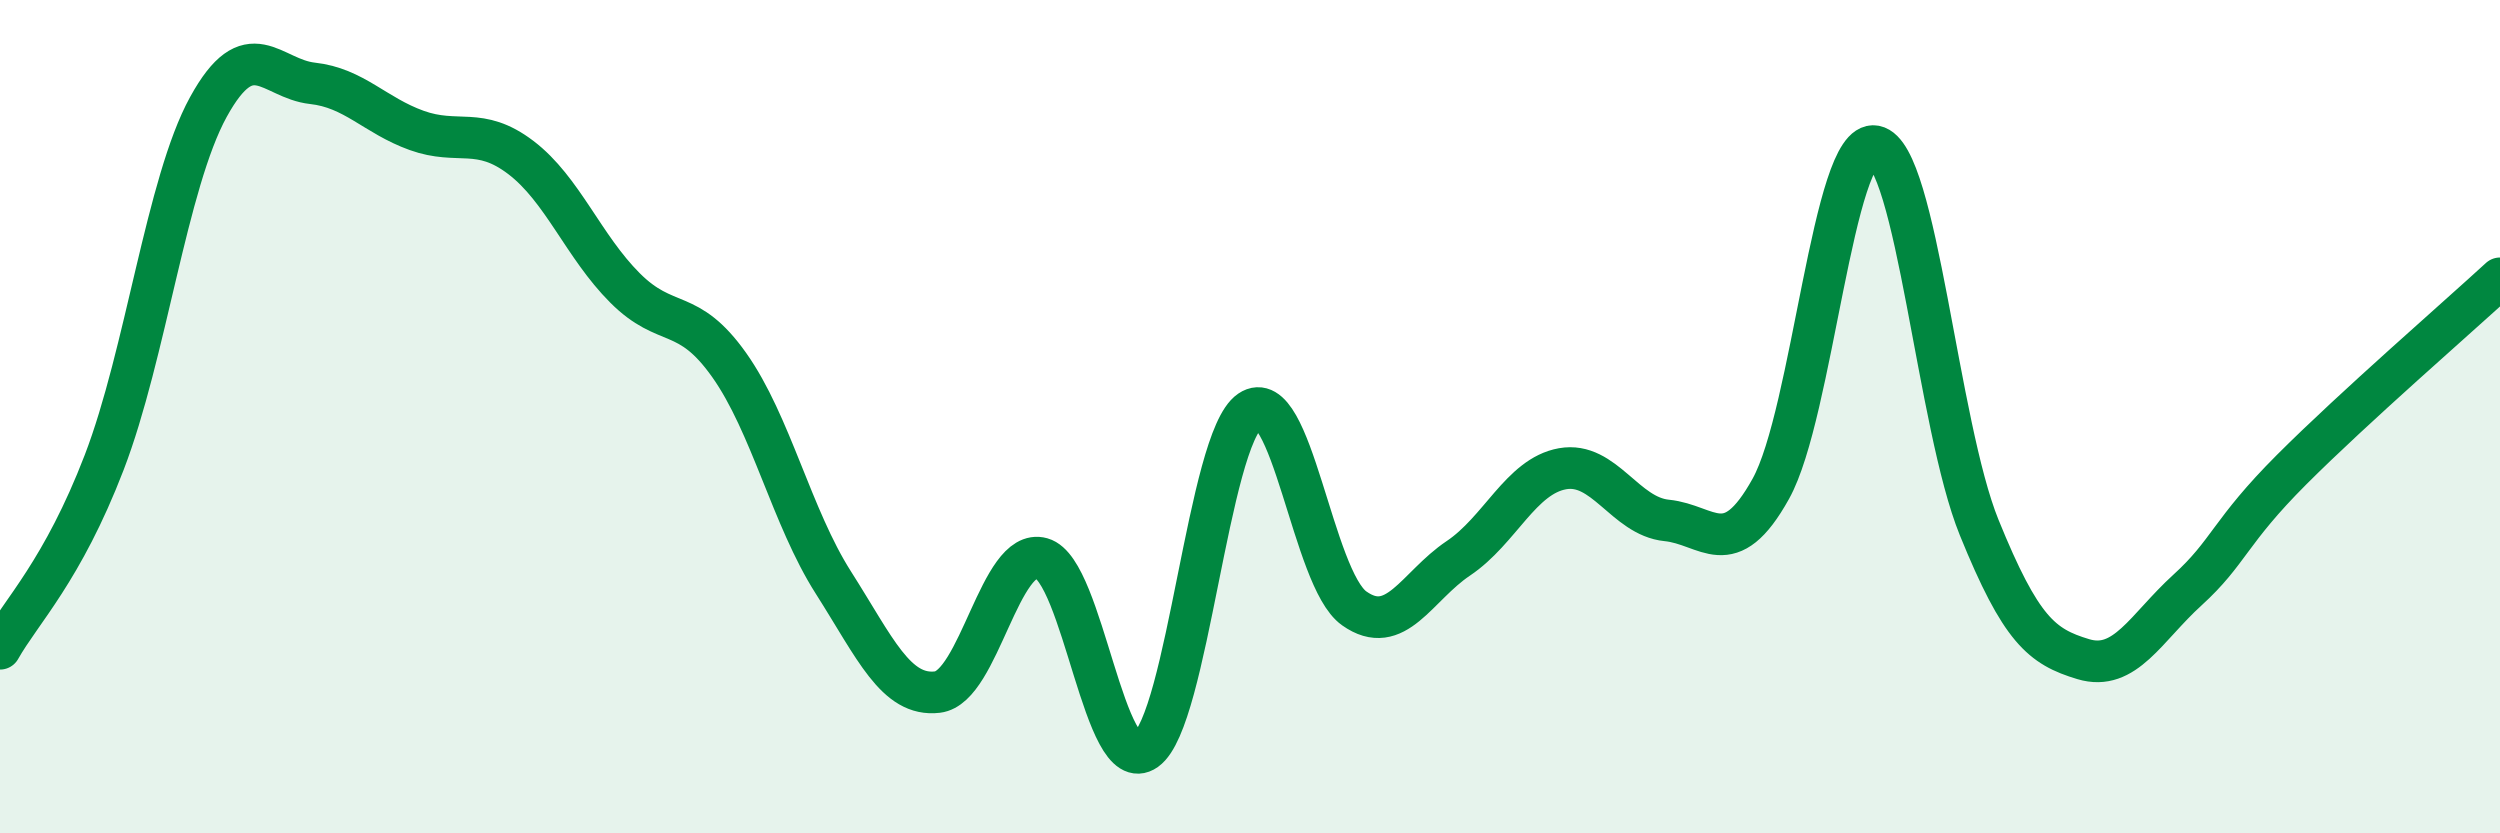
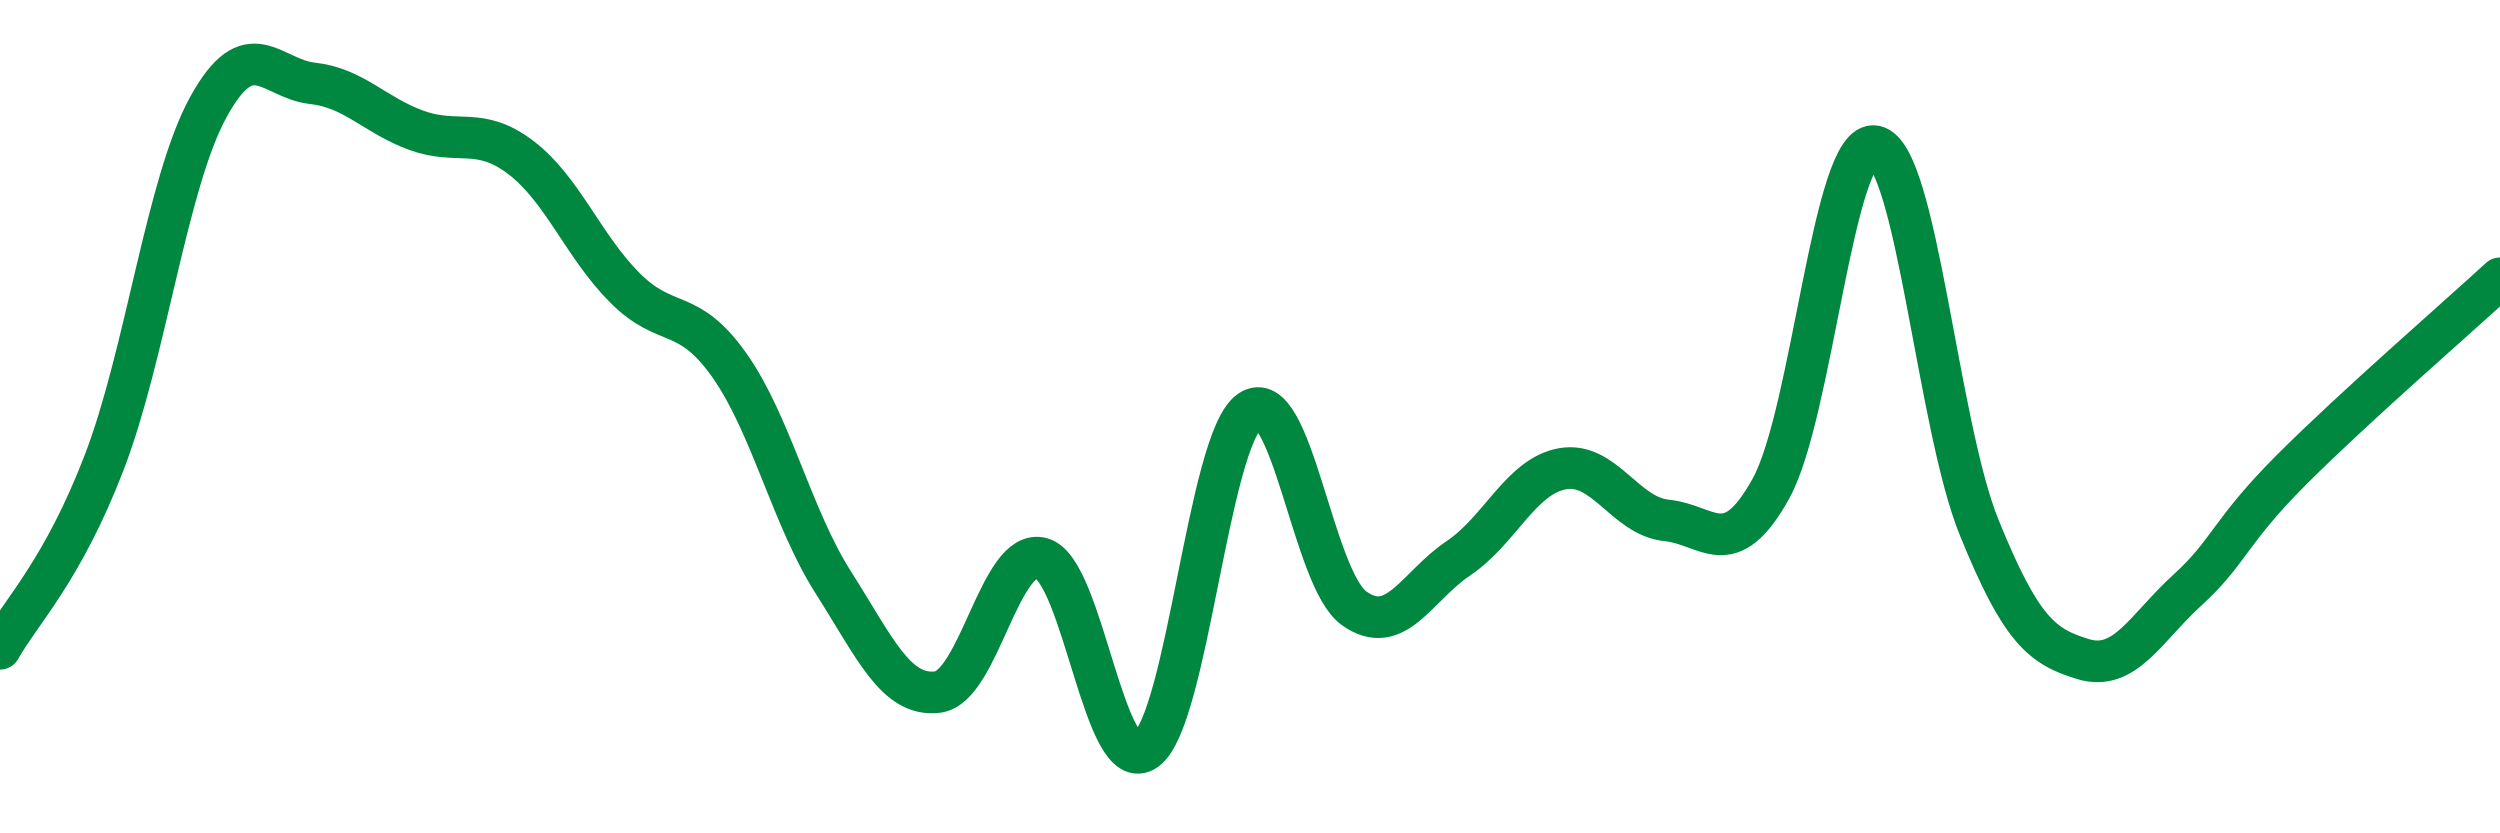
<svg xmlns="http://www.w3.org/2000/svg" width="60" height="20" viewBox="0 0 60 20">
-   <path d="M 0,15.57 C 0.5,14.68 1.5,13.7 2.5,11.1 C 3.5,8.5 4,4.39 5,2.57 C 6,0.75 6.5,1.89 7.5,2 C 8.5,2.11 9,2.77 10,3.13 C 11,3.49 11.5,3.02 12.5,3.78 C 13.5,4.54 14,5.91 15,6.91 C 16,7.91 16.5,7.35 17.5,8.76 C 18.5,10.17 19,12.41 20,13.98 C 21,15.55 21.5,16.73 22.5,16.61 C 23.5,16.49 24,13.12 25,13.4 C 26,13.68 26.5,18.71 27.5,18 C 28.5,17.29 29,10.54 30,9.86 C 31,9.18 31.5,13.89 32.5,14.6 C 33.5,15.31 34,14.07 35,13.4 C 36,12.73 36.5,11.43 37.5,11.25 C 38.5,11.07 39,12.39 40,12.49 C 41,12.59 41.5,13.53 42.5,11.73 C 43.5,9.93 44,3.32 45,3.51 C 46,3.7 46.5,10.2 47.5,12.66 C 48.5,15.12 49,15.52 50,15.82 C 51,16.12 51.5,15.07 52.5,14.16 C 53.5,13.25 53.5,12.77 55,11.27 C 56.5,9.77 59,7.6 60,6.68L60 20L0 20Z" fill="#008740" opacity="0.1" stroke-linecap="round" stroke-linejoin="round" />
  <path d="M 0,15.57 C 0.5,14.68 1.5,13.7 2.5,11.1 C 3.5,8.5 4,4.39 5,2.57 C 6,0.75 6.5,1.89 7.5,2 C 8.5,2.11 9,2.77 10,3.13 C 11,3.49 11.5,3.02 12.5,3.78 C 13.5,4.54 14,5.91 15,6.91 C 16,7.91 16.5,7.35 17.5,8.76 C 18.5,10.17 19,12.41 20,13.98 C 21,15.55 21.5,16.73 22.5,16.61 C 23.5,16.49 24,13.12 25,13.4 C 26,13.68 26.5,18.71 27.5,18 C 28.5,17.29 29,10.54 30,9.86 C 31,9.18 31.5,13.89 32.5,14.6 C 33.5,15.31 34,14.07 35,13.4 C 36,12.73 36.5,11.43 37.5,11.25 C 38.5,11.07 39,12.39 40,12.49 C 41,12.59 41.5,13.53 42.5,11.73 C 43.5,9.93 44,3.32 45,3.51 C 46,3.7 46.5,10.2 47.5,12.66 C 48.5,15.12 49,15.52 50,15.82 C 51,16.12 51.5,15.07 52.5,14.16 C 53.5,13.25 53.5,12.77 55,11.27 C 56.5,9.77 59,7.6 60,6.68" stroke="#008740" stroke-width="1" fill="none" stroke-linecap="round" stroke-linejoin="round" />
</svg>